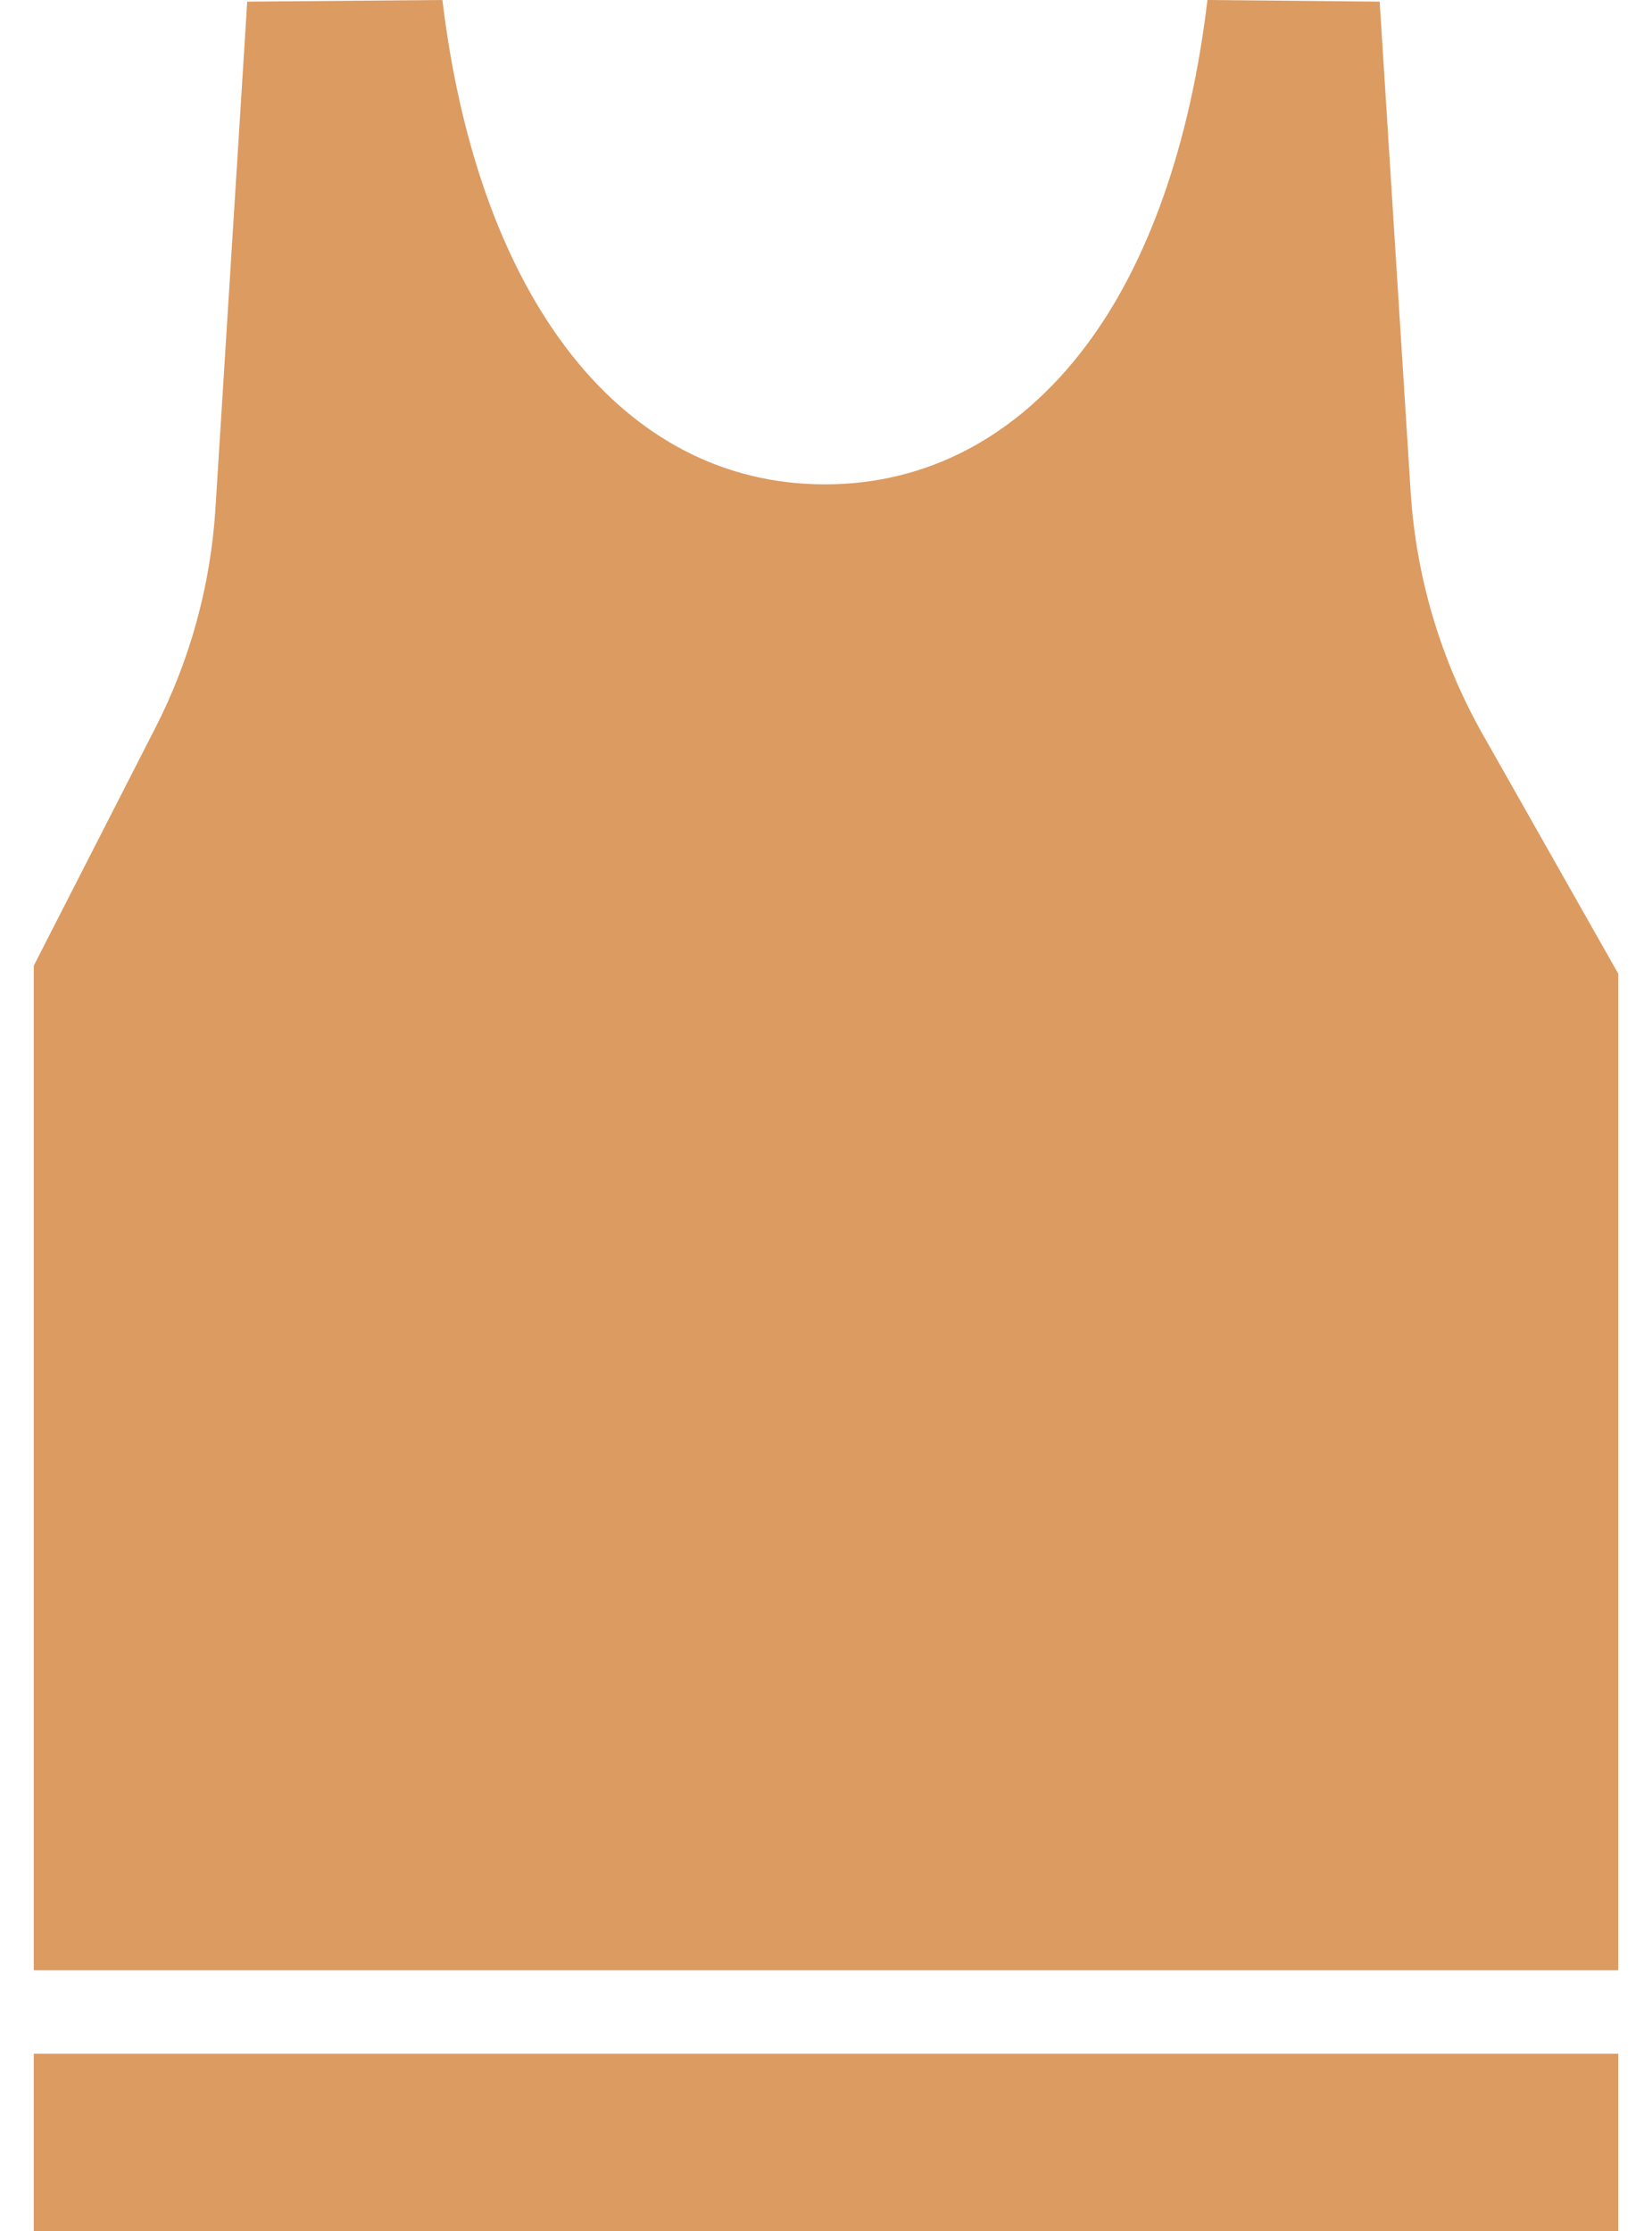
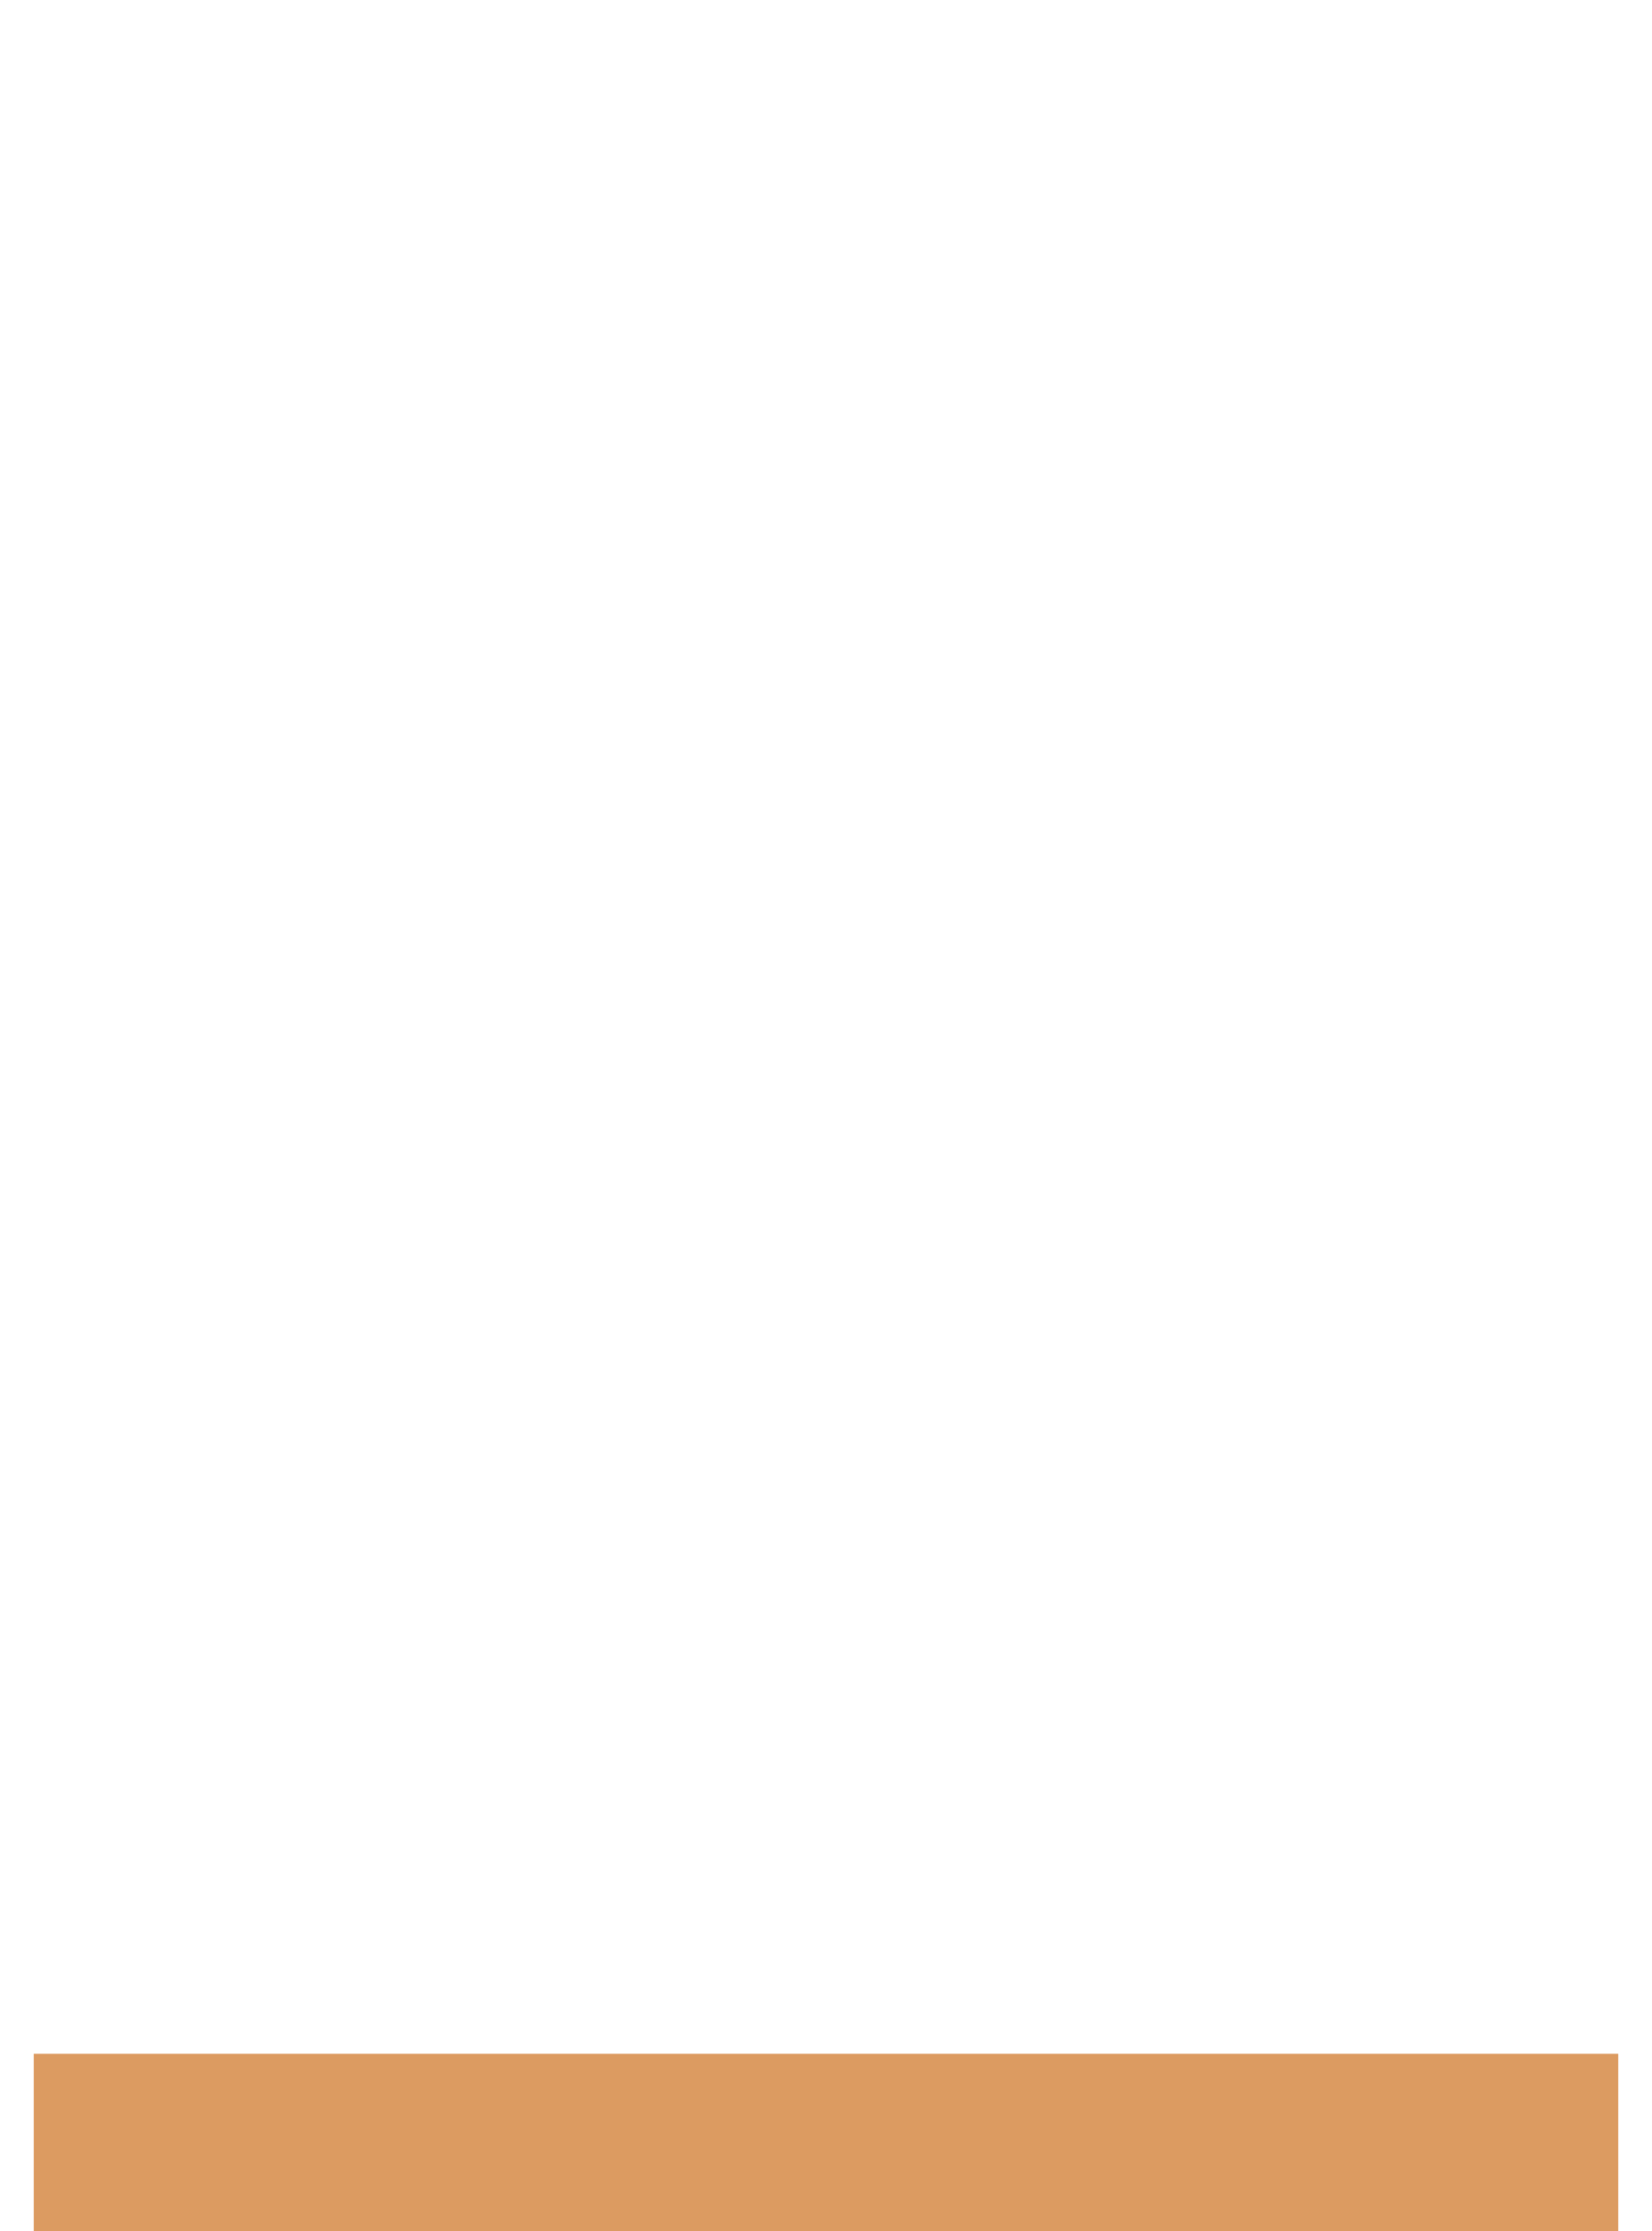
<svg xmlns="http://www.w3.org/2000/svg" fill="none" viewBox="0 0 20 27" height="27" width="20">
-   <path fill="#DC9B61" d="M19.591 11.783L17.947 8.881C17.443 7.987 17.146 6.992 17.079 5.967L16.703 0.02L14.618 0C14.41 1.741 13.903 3.185 13.14 4.195C12.315 5.286 11.225 5.862 9.987 5.862C7.541 5.862 5.792 3.629 5.356 0L2.993 0.02L2.608 6.159C2.549 7.089 2.299 7.996 1.873 8.824L0.409 11.687V23.845H19.591V11.783V11.783Z" />
  <path fill="#DC9B61" d="M19.591 24.855H0.409V27H19.591V24.855Z" />
</svg>